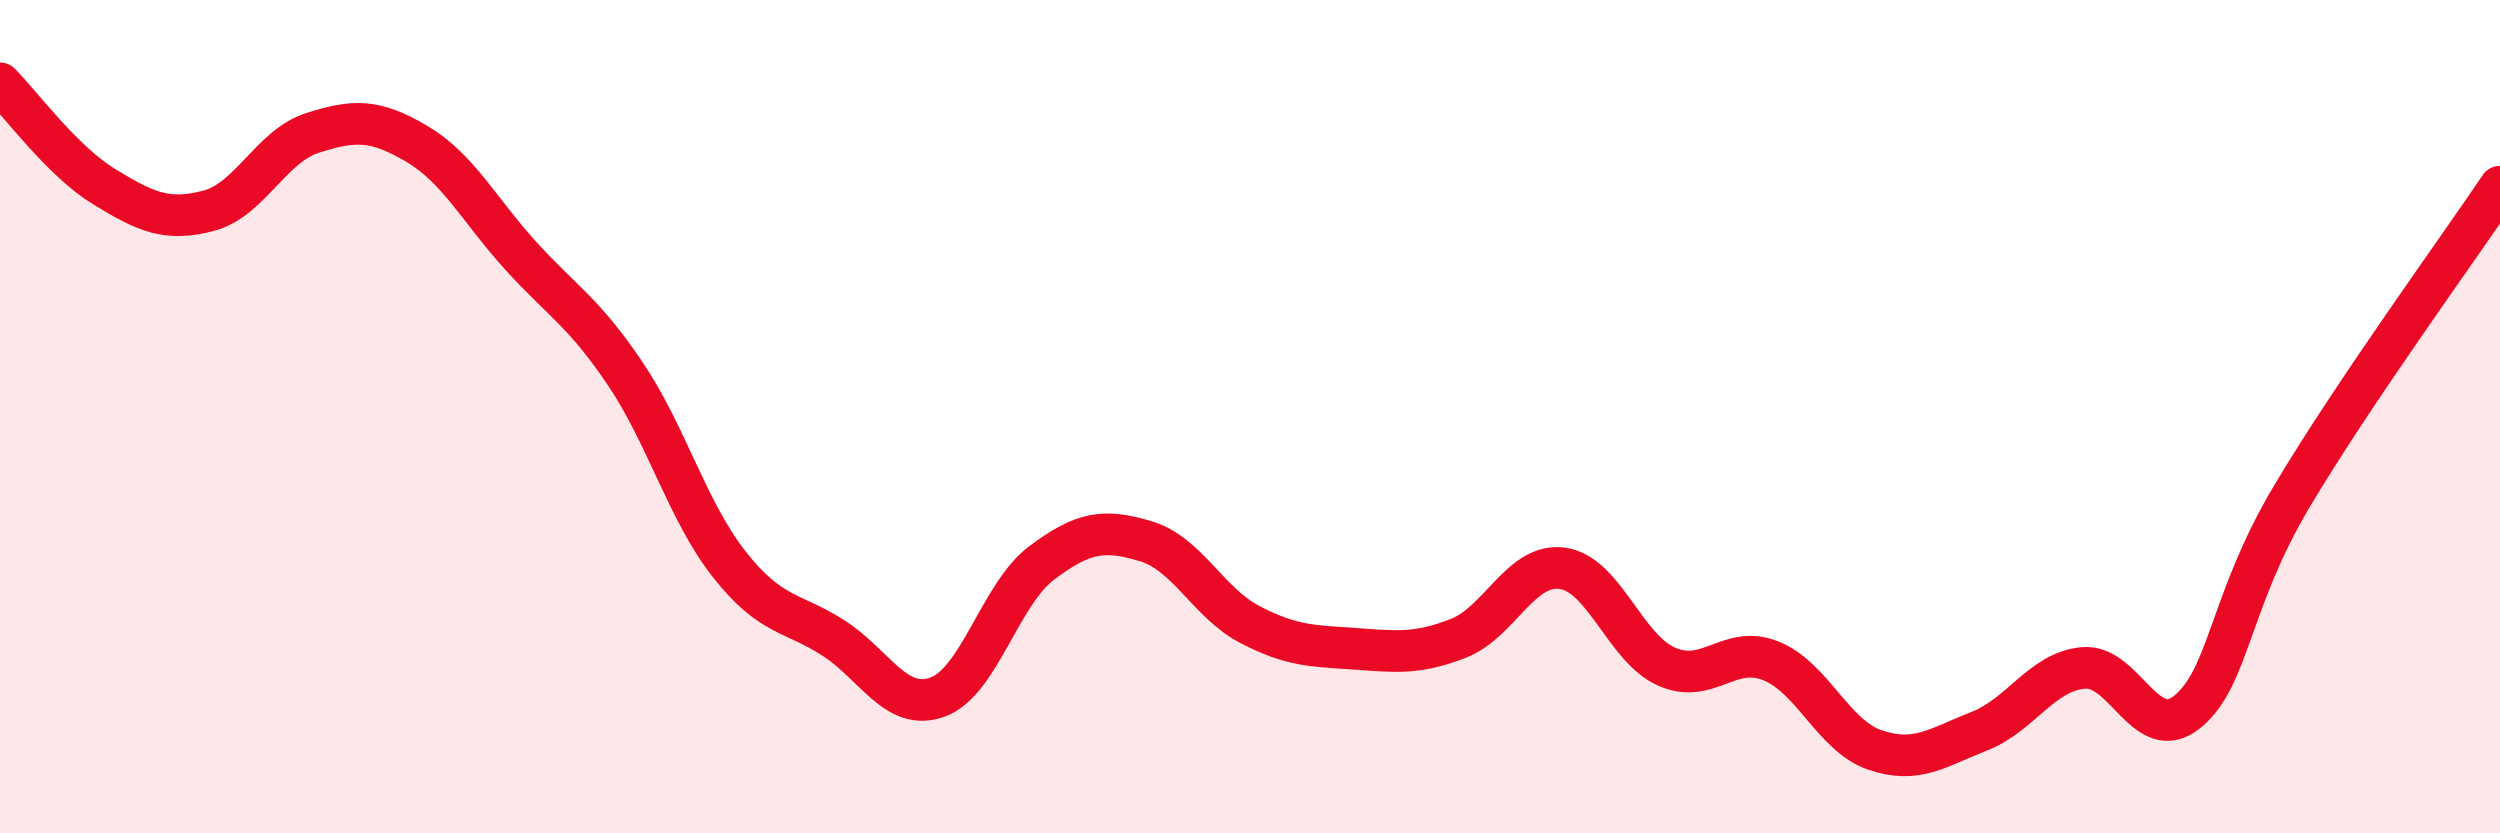
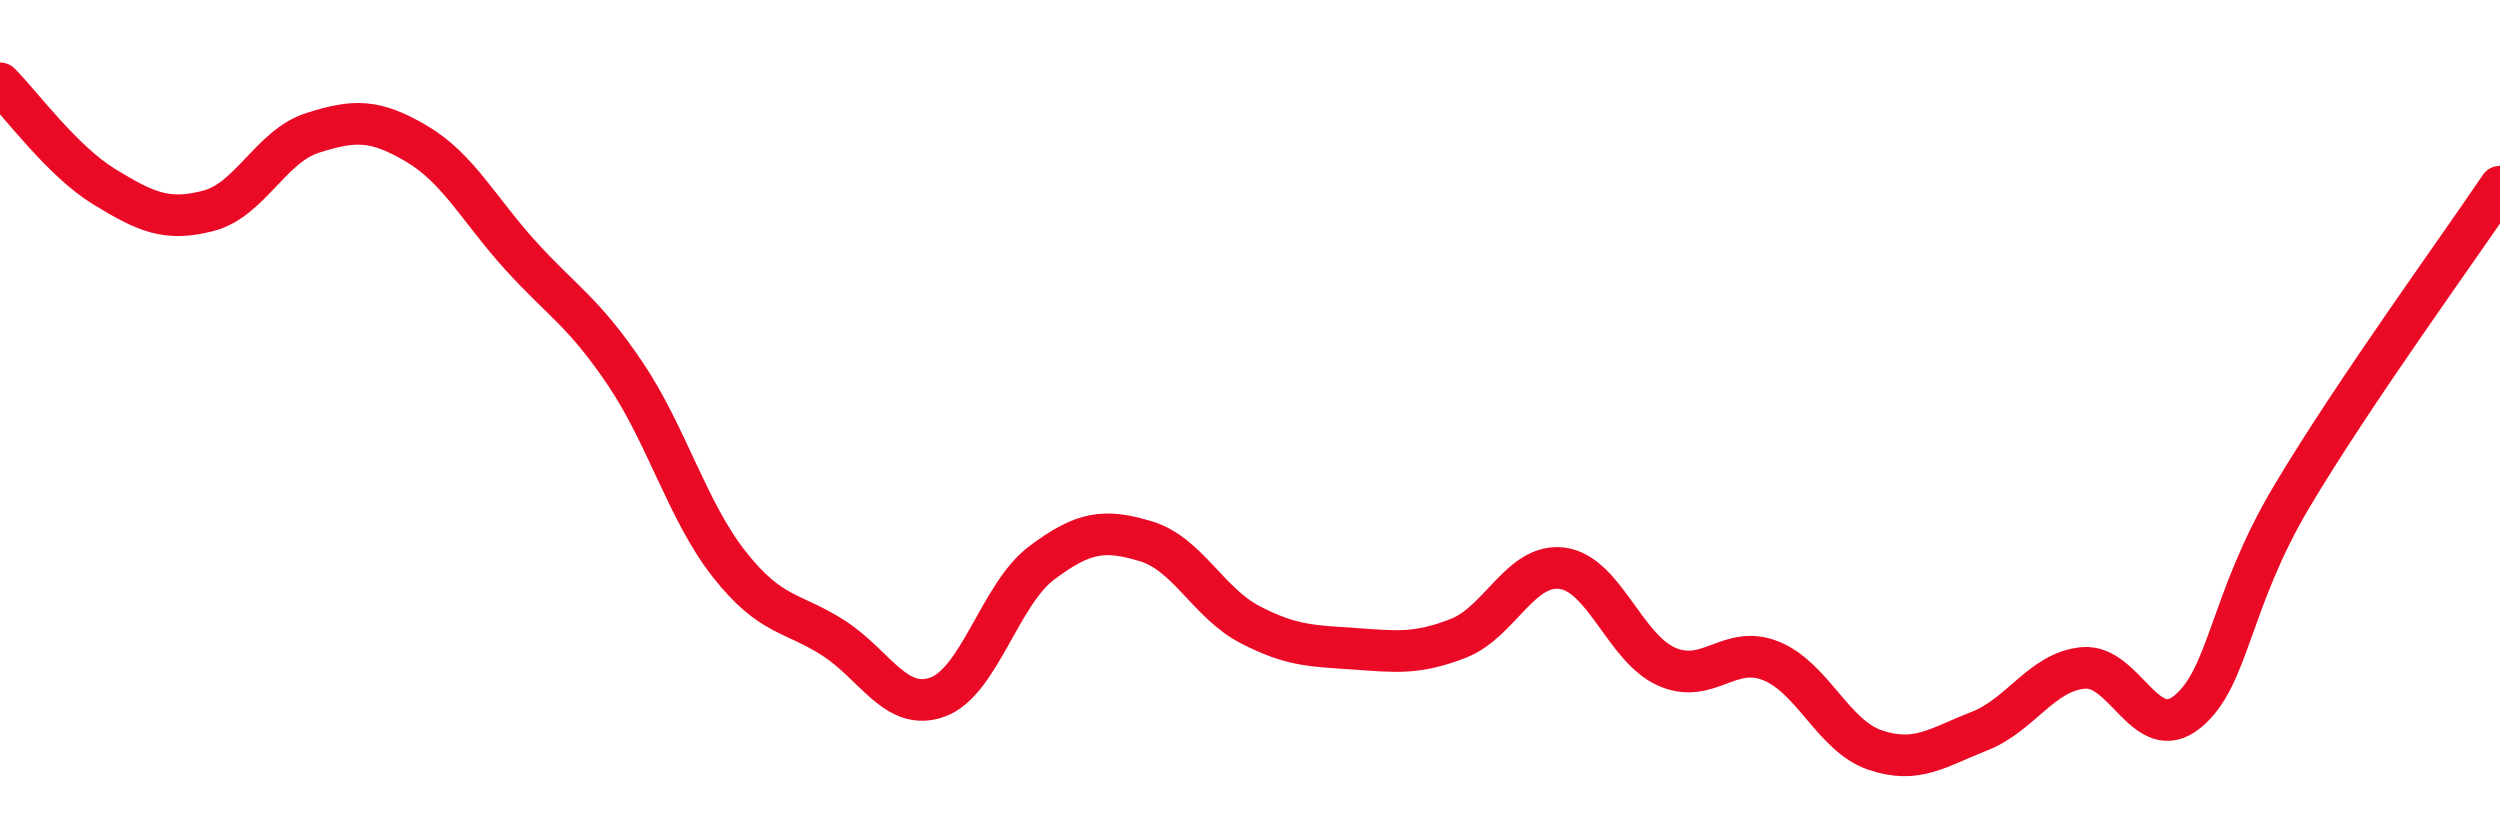
<svg xmlns="http://www.w3.org/2000/svg" width="60" height="20" viewBox="0 0 60 20">
-   <path d="M 0,2 C 0.5,2.5 1.5,3.87 2.5,4.48 C 3.5,5.09 4,5.32 5,5.06 C 6,4.8 6.5,3.51 7.5,3.19 C 8.5,2.87 9,2.86 10,3.45 C 11,4.04 11.5,5.04 12.5,6.14 C 13.5,7.24 14,7.48 15,8.96 C 16,10.44 16.5,12.27 17.5,13.54 C 18.5,14.81 19,14.67 20,15.31 C 21,15.95 21.5,17.09 22.5,16.73 C 23.5,16.37 24,14.26 25,13.51 C 26,12.76 26.5,12.69 27.5,12.99 C 28.5,13.29 29,14.47 30,14.99 C 31,15.51 31.5,15.5 32.5,15.57 C 33.5,15.64 34,15.71 35,15.32 C 36,14.93 36.5,13.5 37.5,13.64 C 38.5,13.78 39,15.56 40,16 C 41,16.44 41.5,15.46 42.5,15.86 C 43.5,16.26 44,17.66 45,18 C 46,18.34 46.5,17.94 47.5,17.55 C 48.5,17.16 49,16.12 50,16.03 C 51,15.94 51.5,17.9 52.5,17.08 C 53.5,16.26 53.5,14.44 55,11.92 C 56.5,9.4 59,5.97 60,4.48L60 20L0 20Z" fill="#EB0A25" opacity="0.1" stroke-linecap="round" stroke-linejoin="round" />
  <path d="M 0,2 C 0.5,2.5 1.5,3.87 2.5,4.48 C 3.5,5.09 4,5.32 5,5.06 C 6,4.8 6.5,3.51 7.5,3.19 C 8.5,2.87 9,2.86 10,3.45 C 11,4.04 11.5,5.04 12.5,6.14 C 13.5,7.24 14,7.48 15,8.96 C 16,10.44 16.5,12.27 17.5,13.54 C 18.5,14.81 19,14.67 20,15.31 C 21,15.95 21.5,17.09 22.5,16.73 C 23.5,16.37 24,14.26 25,13.51 C 26,12.76 26.5,12.69 27.5,12.99 C 28.5,13.29 29,14.47 30,14.99 C 31,15.51 31.5,15.5 32.5,15.57 C 33.5,15.64 34,15.71 35,15.32 C 36,14.93 36.5,13.5 37.5,13.64 C 38.5,13.78 39,15.56 40,16 C 41,16.44 41.5,15.46 42.5,15.86 C 43.5,16.26 44,17.66 45,18 C 46,18.34 46.5,17.94 47.5,17.55 C 48.5,17.16 49,16.12 50,16.03 C 51,15.94 51.5,17.9 52.5,17.08 C 53.5,16.26 53.5,14.44 55,11.92 C 56.5,9.4 59,5.97 60,4.48" stroke="#EB0A25" stroke-width="1" fill="none" stroke-linecap="round" stroke-linejoin="round" />
</svg>